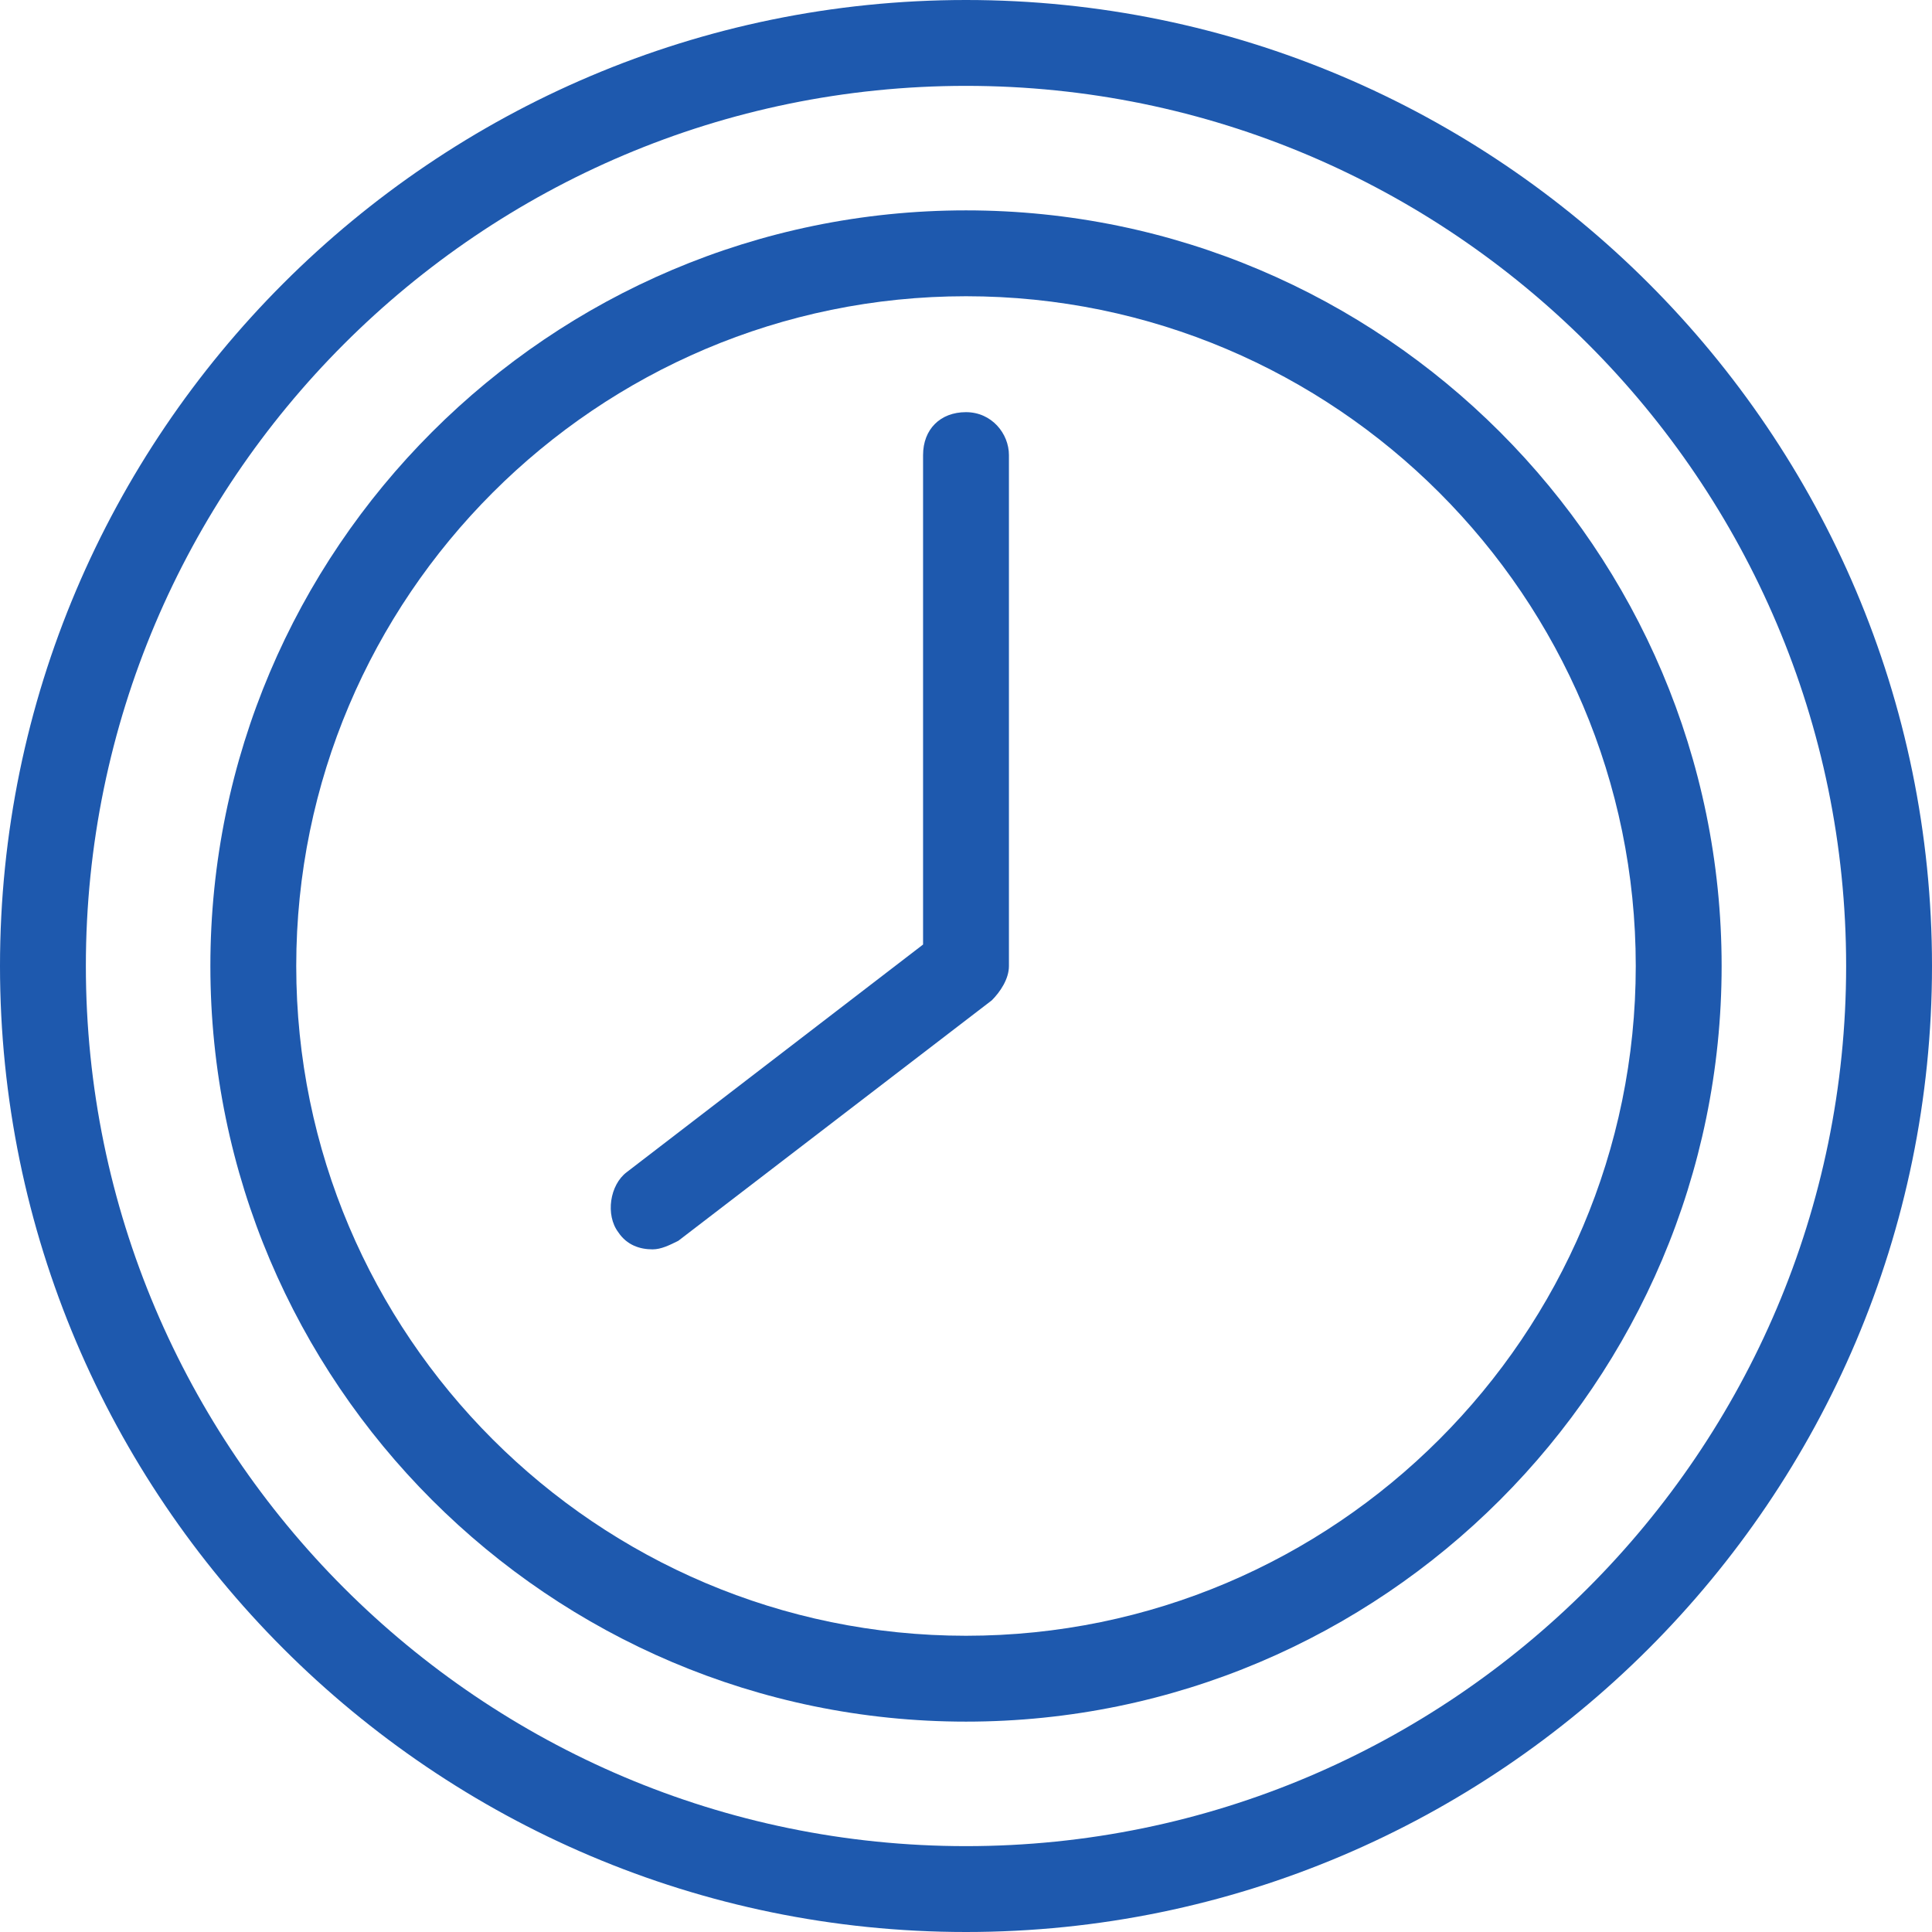
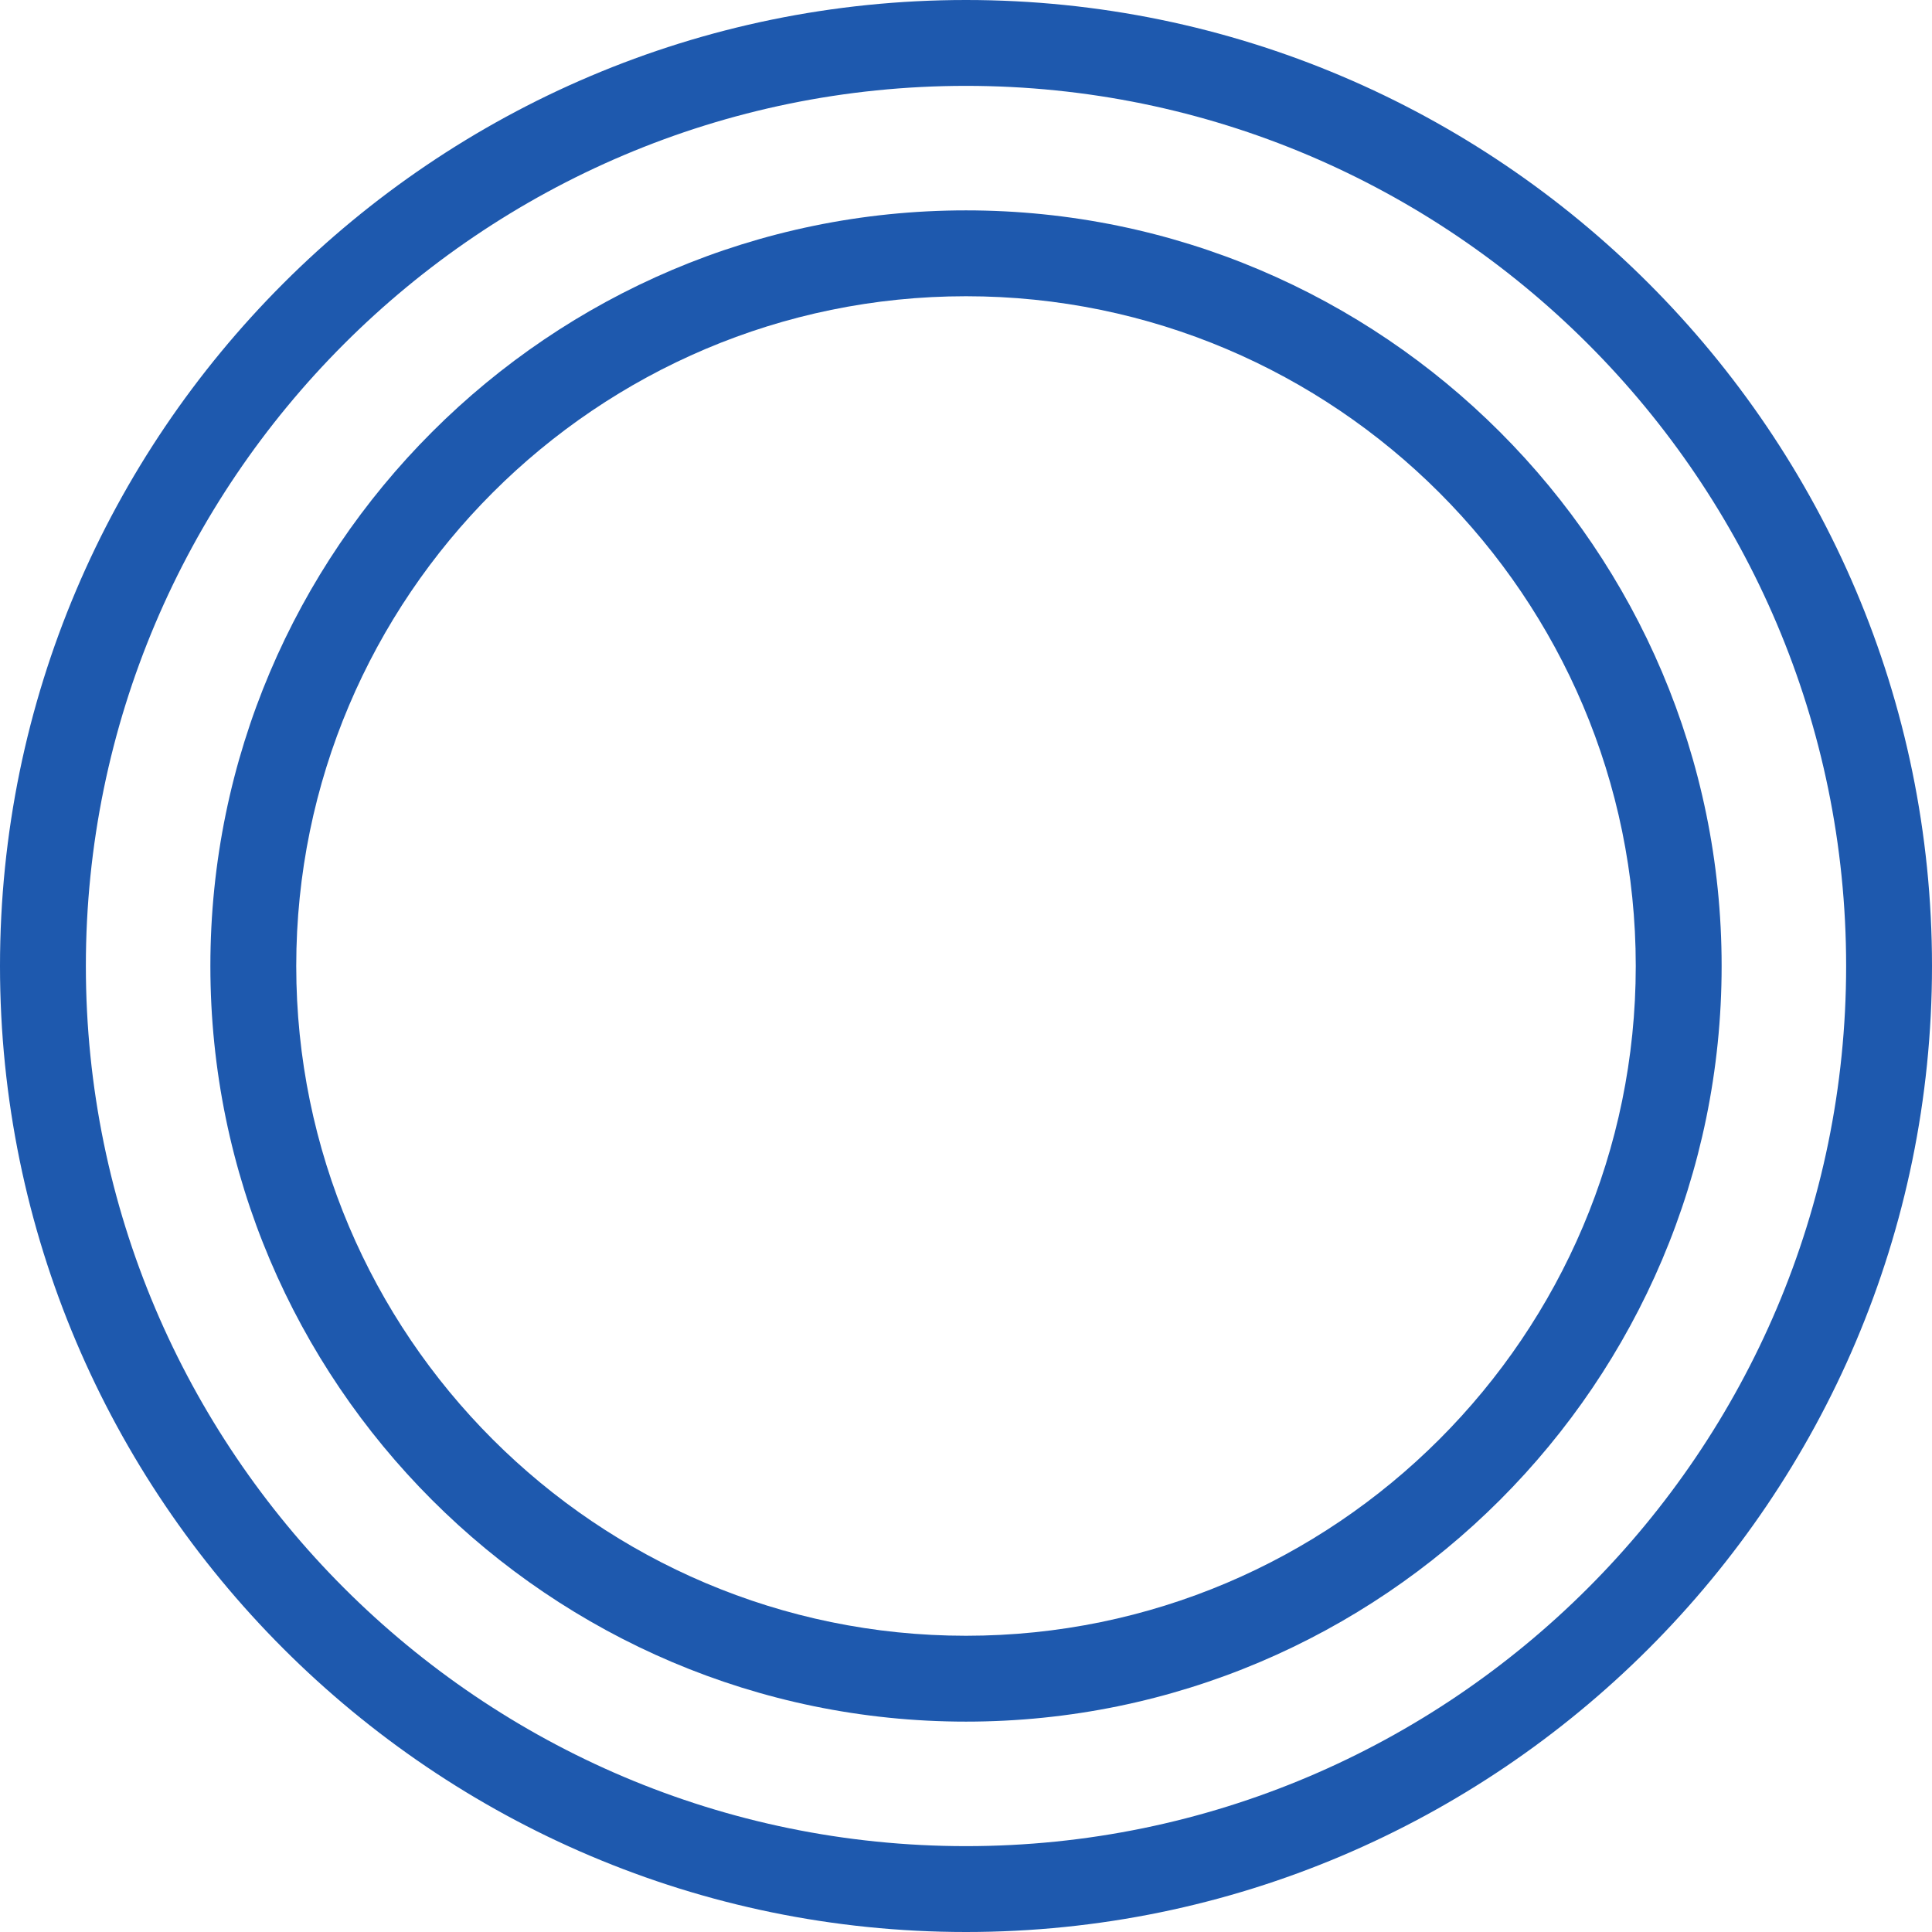
<svg xmlns="http://www.w3.org/2000/svg" xmlns:ns1="http://sodipodi.sourceforge.net/DTD/sodipodi-0.dtd" xmlns:ns2="http://www.inkscape.org/namespaces/inkscape" viewBox="0 0 45 45" id="Clock" version="1.1" ns1:docname="clock.svg" width="45" height="45" ns2:version="1.2.2 (b0a84865, 2022-12-01)">
  <defs id="defs191" />
  <ns1:namedview id="namedview189" pagecolor="#ffffff" bordercolor="#000000" borderopacity="0.25" ns2:showpageshadow="2" ns2:pageopacity="0.0" ns2:pagecheckerboard="0" ns2:deskcolor="#d1d1d1" showgrid="false" ns2:zoom="3.6875" ns2:cx="-11.389831" ns2:cy="22.508475" ns2:window-width="1309" ns2:window-height="456" ns2:window-x="0" ns2:window-y="38" ns2:window-maximized="0" ns2:current-layer="Clock" />
  <g id="g367">
    <path d="M 22.5,0 C 10.1,0 0,10.1 0,22.5 0,34.9 10.1,45 22.5,45 34.9,45 45,34.9 45,22.5 45,10.1 34.9,0 22.5,0 Z m 0,43 C 11.2,43 2,33.8 2,22.5 2,11.2 11.2,2 22.5,2 33.8,2 43,11.2 43,22.5 43,33.8 33.8,43 22.5,43 Z" fill="#1e59ae" class="color000000 svgShape" id="path182" />
    <path d="m 22.5,4.9 c -9.7,0 -17.6,7.9 -17.6,17.6 0,9.7 7.9,17.6 17.6,17.6 9.7,0 17.6,-7.9 17.6,-17.6 0,-9.7 -7.9,-17.6 -17.6,-17.6 z m 0,33.2 c -8.6,0 -15.6,-7 -15.6,-15.6 0,-8.6 7,-15.6 15.6,-15.6 8.6,0 15.6,7 15.6,15.6 0,8.6 -7,15.6 -15.6,15.6 z" fill="#1e59ae" class="color000000 svgShape" id="path184" />
-     <path d="m 22.5,9.6 c -0.6,0 -1,0.4 -1,1 V 22 l -6.9,5.3 c -0.4,0.3 -0.5,1 -0.2,1.4 0.2,0.3 0.5,0.4 0.8,0.4 0.2,0 0.4,-0.1 0.6,-0.2 l 7.3,-5.6 c 0.2,-0.2 0.4,-0.5 0.4,-0.8 V 10.6 c 0,-0.5 -0.4,-1 -1,-1 z" fill="#1e59ae" class="color000000 svgShape" id="path186" />
  </g>
</svg>